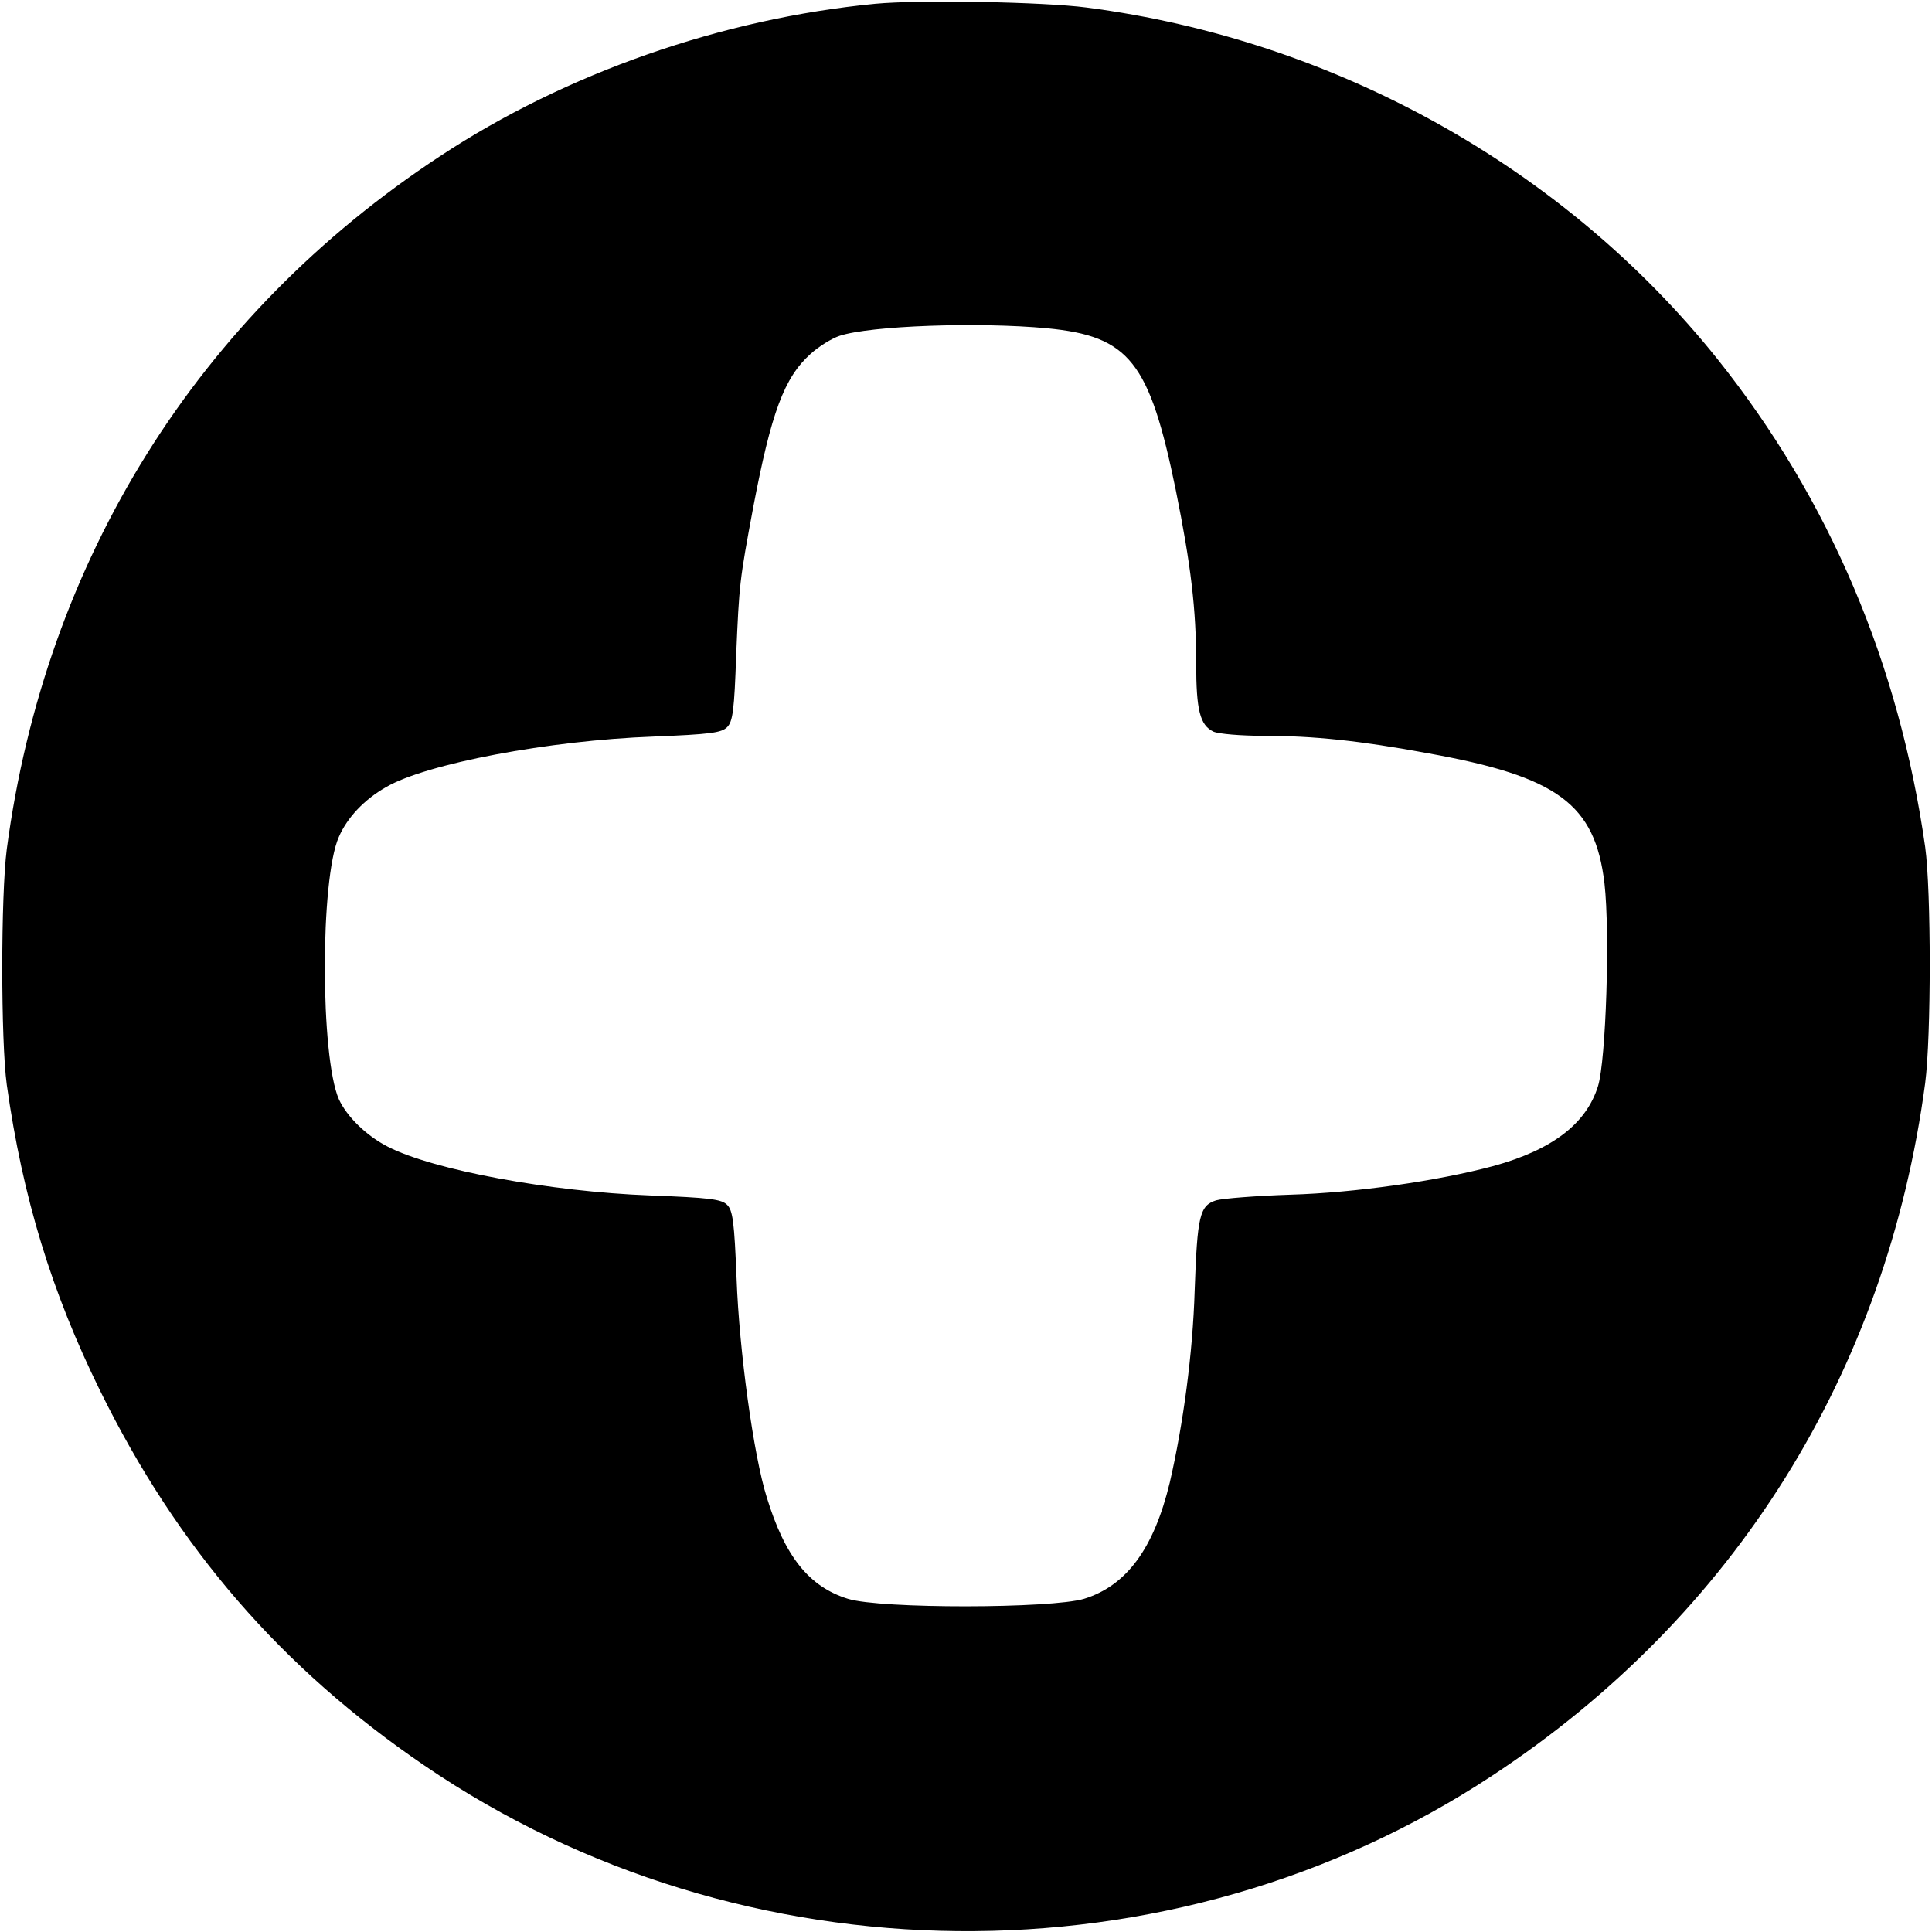
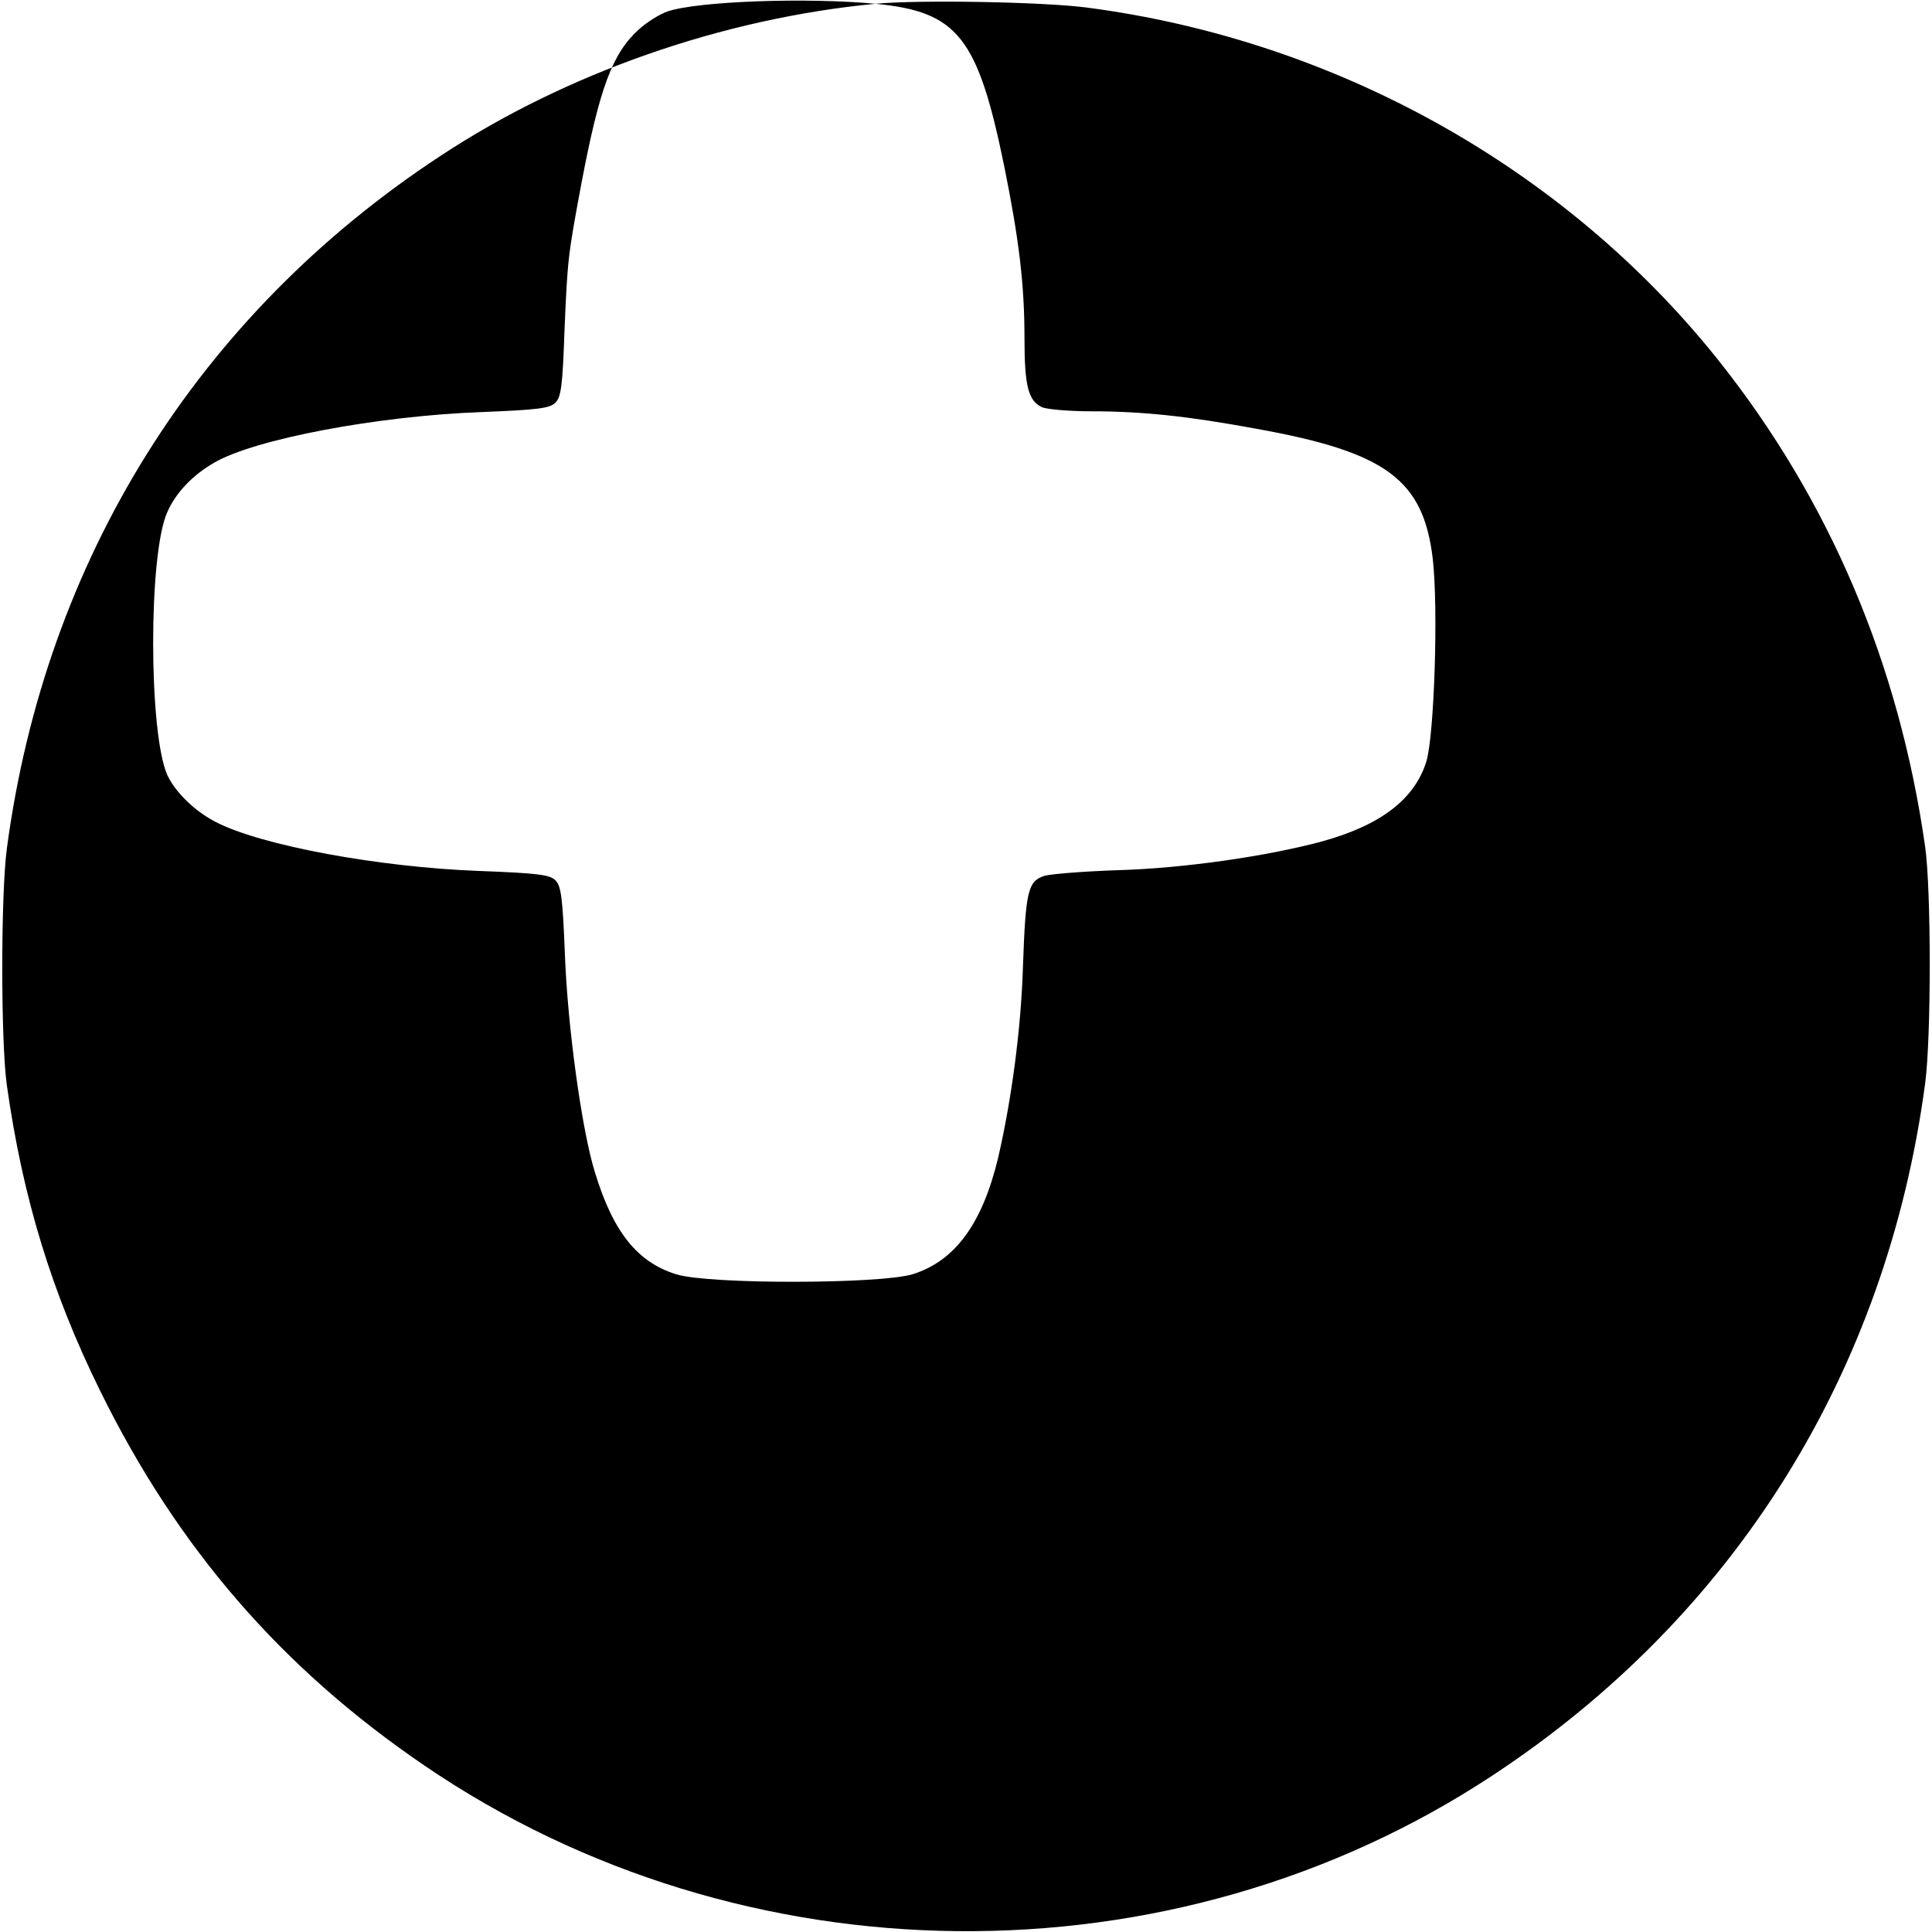
<svg xmlns="http://www.w3.org/2000/svg" version="1.0" width="682.667" height="682.667" viewBox="0 0 512 512">
-   <path d="M232 1c-40.6 3.9-82.1 18.4-115.4 40.4C52.4 83.6 12 148.3 1.8 225c-1.6 12.3-1.6 50.9 0 62.5 4.2 29.9 11.9 55 24.7 81 20.5 41.7 48.1 73.6 86 99.4 84.3 57.5 198.1 58.6 282.9 2.7C459.6 428.4 500 363.7 510.2 287c1.6-12.3 1.6-50.9 0-62.5-6.9-48.6-25.4-92.2-55.1-129.4C414.5 44.4 353.9 10.6 288 2 276.5.5 243.7-.1 232 1zm45.5 86c21.8 2.1 27.1 8.8 34.1 42.9 4 19.8 5.4 31.5 5.4 45.9 0 12.4 1 16.4 4.6 18.1 1.4.6 7.3 1.1 13.2 1.1 13.4 0 25.6 1.3 43.5 4.6 34.6 6.2 44.4 13.5 46.9 34.5 1.5 13.2.4 46.8-1.7 53.7-3.1 10-12.1 16.9-27.7 21.2-14.9 4-36.8 7.1-53.8 7.6-9.1.3-17.9 1-19.7 1.5-4.4 1.4-5 4.1-5.7 23.9-.5 16.6-3 35.3-6.6 50.9-4.2 17.4-11.4 27.3-22.7 30.8-8.6 2.6-54 2.7-62.6 0-10.3-3.2-16.7-11.2-21.5-26.9-3.5-11.1-7.3-38.8-8-58-.6-15-1-18-2.5-19.5s-4.6-1.9-20.5-2.5c-26.3-1-57.3-6.7-69.4-12.9-5.7-2.9-10.9-8-13-12.6-4.9-11.2-5-58.3 0-69.5 2.2-5.1 6.7-9.9 12.5-13.2 10.6-6.2 43.2-12.4 70.9-13.4 15-.6 18-1 19.5-2.5s1.9-4.5 2.4-19.2c.8-18.8.9-19.7 4.5-39 4.8-25.2 8.2-34.4 15.2-40.7 2.2-2 5.6-4.1 7.7-4.8 8.2-2.7 36.8-3.7 55-2z" />
+   <path d="M232 1c-40.6 3.9-82.1 18.4-115.4 40.4C52.4 83.6 12 148.3 1.8 225c-1.6 12.3-1.6 50.9 0 62.5 4.2 29.9 11.9 55 24.7 81 20.5 41.7 48.1 73.6 86 99.4 84.3 57.5 198.1 58.6 282.9 2.7C459.6 428.4 500 363.7 510.2 287c1.6-12.3 1.6-50.9 0-62.5-6.9-48.6-25.4-92.2-55.1-129.4C414.5 44.4 353.9 10.6 288 2 276.5.5 243.7-.1 232 1zc21.8 2.1 27.1 8.8 34.1 42.9 4 19.8 5.4 31.5 5.4 45.9 0 12.4 1 16.4 4.6 18.1 1.4.6 7.3 1.1 13.2 1.1 13.4 0 25.6 1.3 43.5 4.6 34.6 6.2 44.4 13.5 46.9 34.5 1.5 13.2.4 46.8-1.7 53.7-3.1 10-12.1 16.9-27.7 21.2-14.9 4-36.8 7.1-53.8 7.6-9.1.3-17.9 1-19.7 1.5-4.4 1.4-5 4.1-5.7 23.9-.5 16.6-3 35.3-6.6 50.9-4.2 17.4-11.4 27.3-22.7 30.8-8.6 2.6-54 2.7-62.6 0-10.3-3.2-16.7-11.2-21.5-26.9-3.5-11.1-7.3-38.8-8-58-.6-15-1-18-2.5-19.5s-4.6-1.9-20.5-2.5c-26.3-1-57.3-6.7-69.4-12.9-5.7-2.9-10.9-8-13-12.6-4.9-11.2-5-58.3 0-69.5 2.2-5.1 6.7-9.9 12.5-13.2 10.6-6.2 43.2-12.4 70.9-13.4 15-.6 18-1 19.5-2.5s1.9-4.5 2.4-19.2c.8-18.8.9-19.7 4.5-39 4.8-25.2 8.2-34.4 15.2-40.7 2.2-2 5.6-4.1 7.7-4.8 8.2-2.7 36.8-3.7 55-2z" />
</svg>